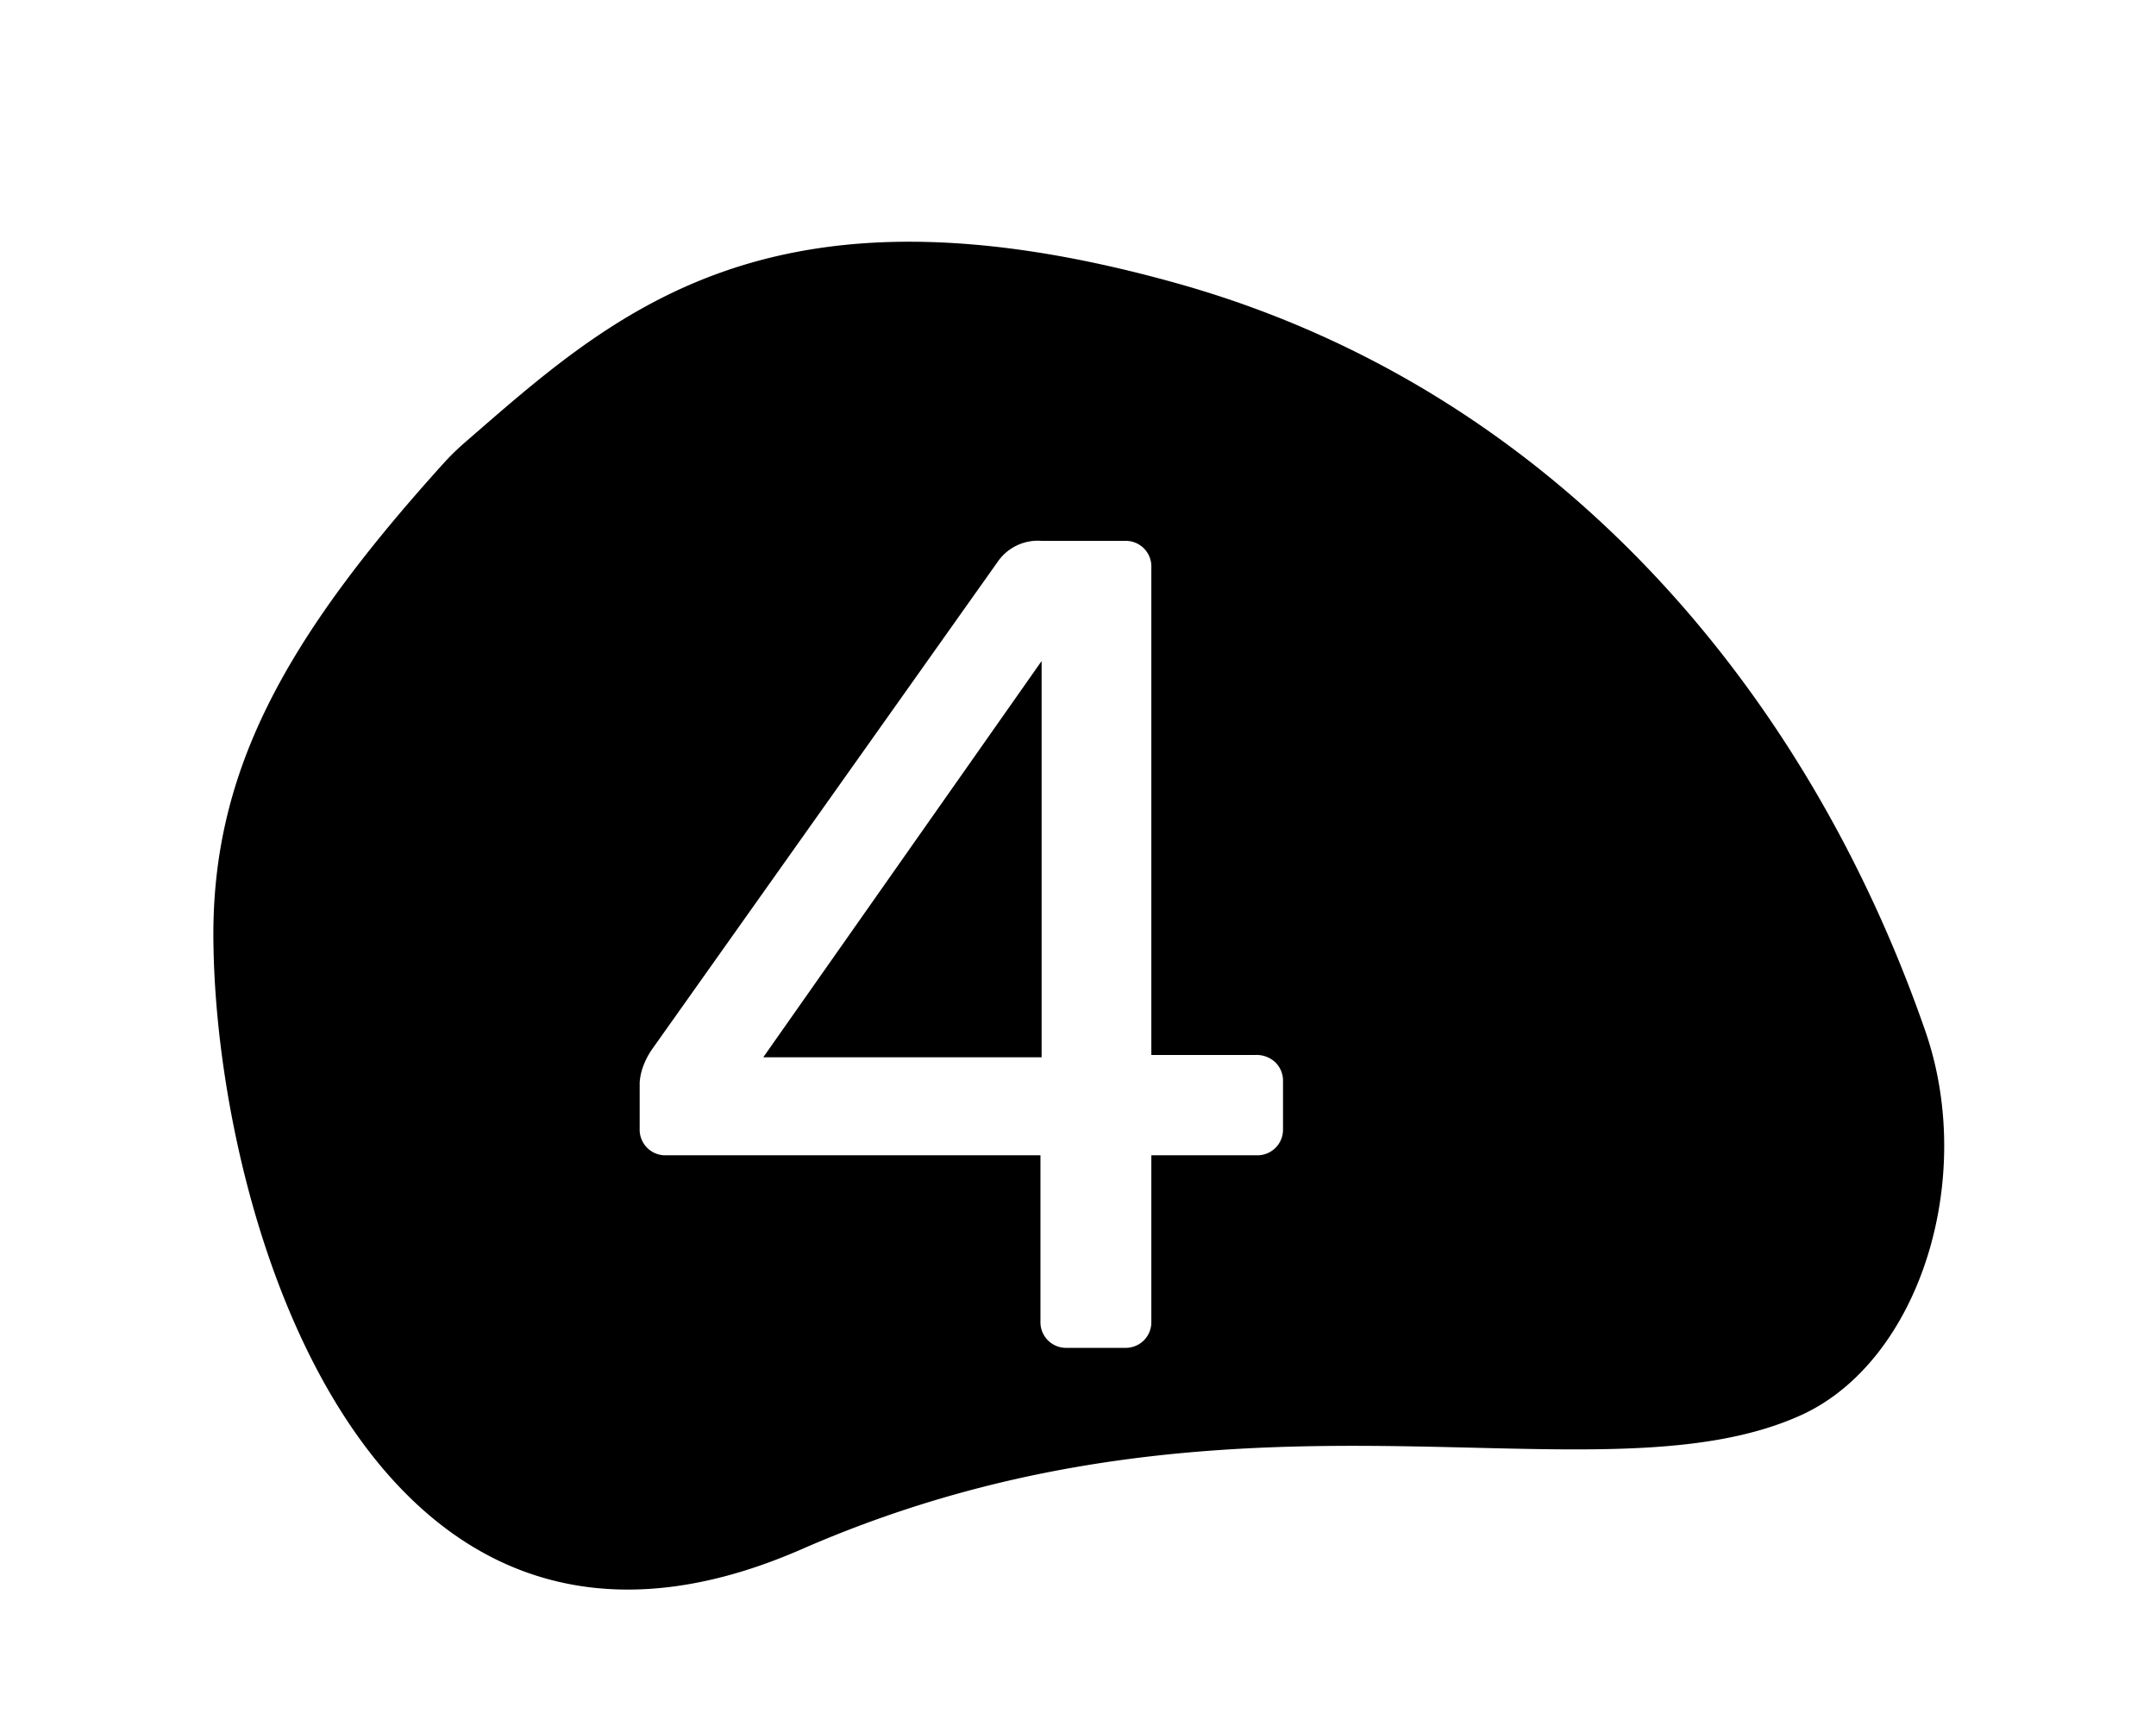
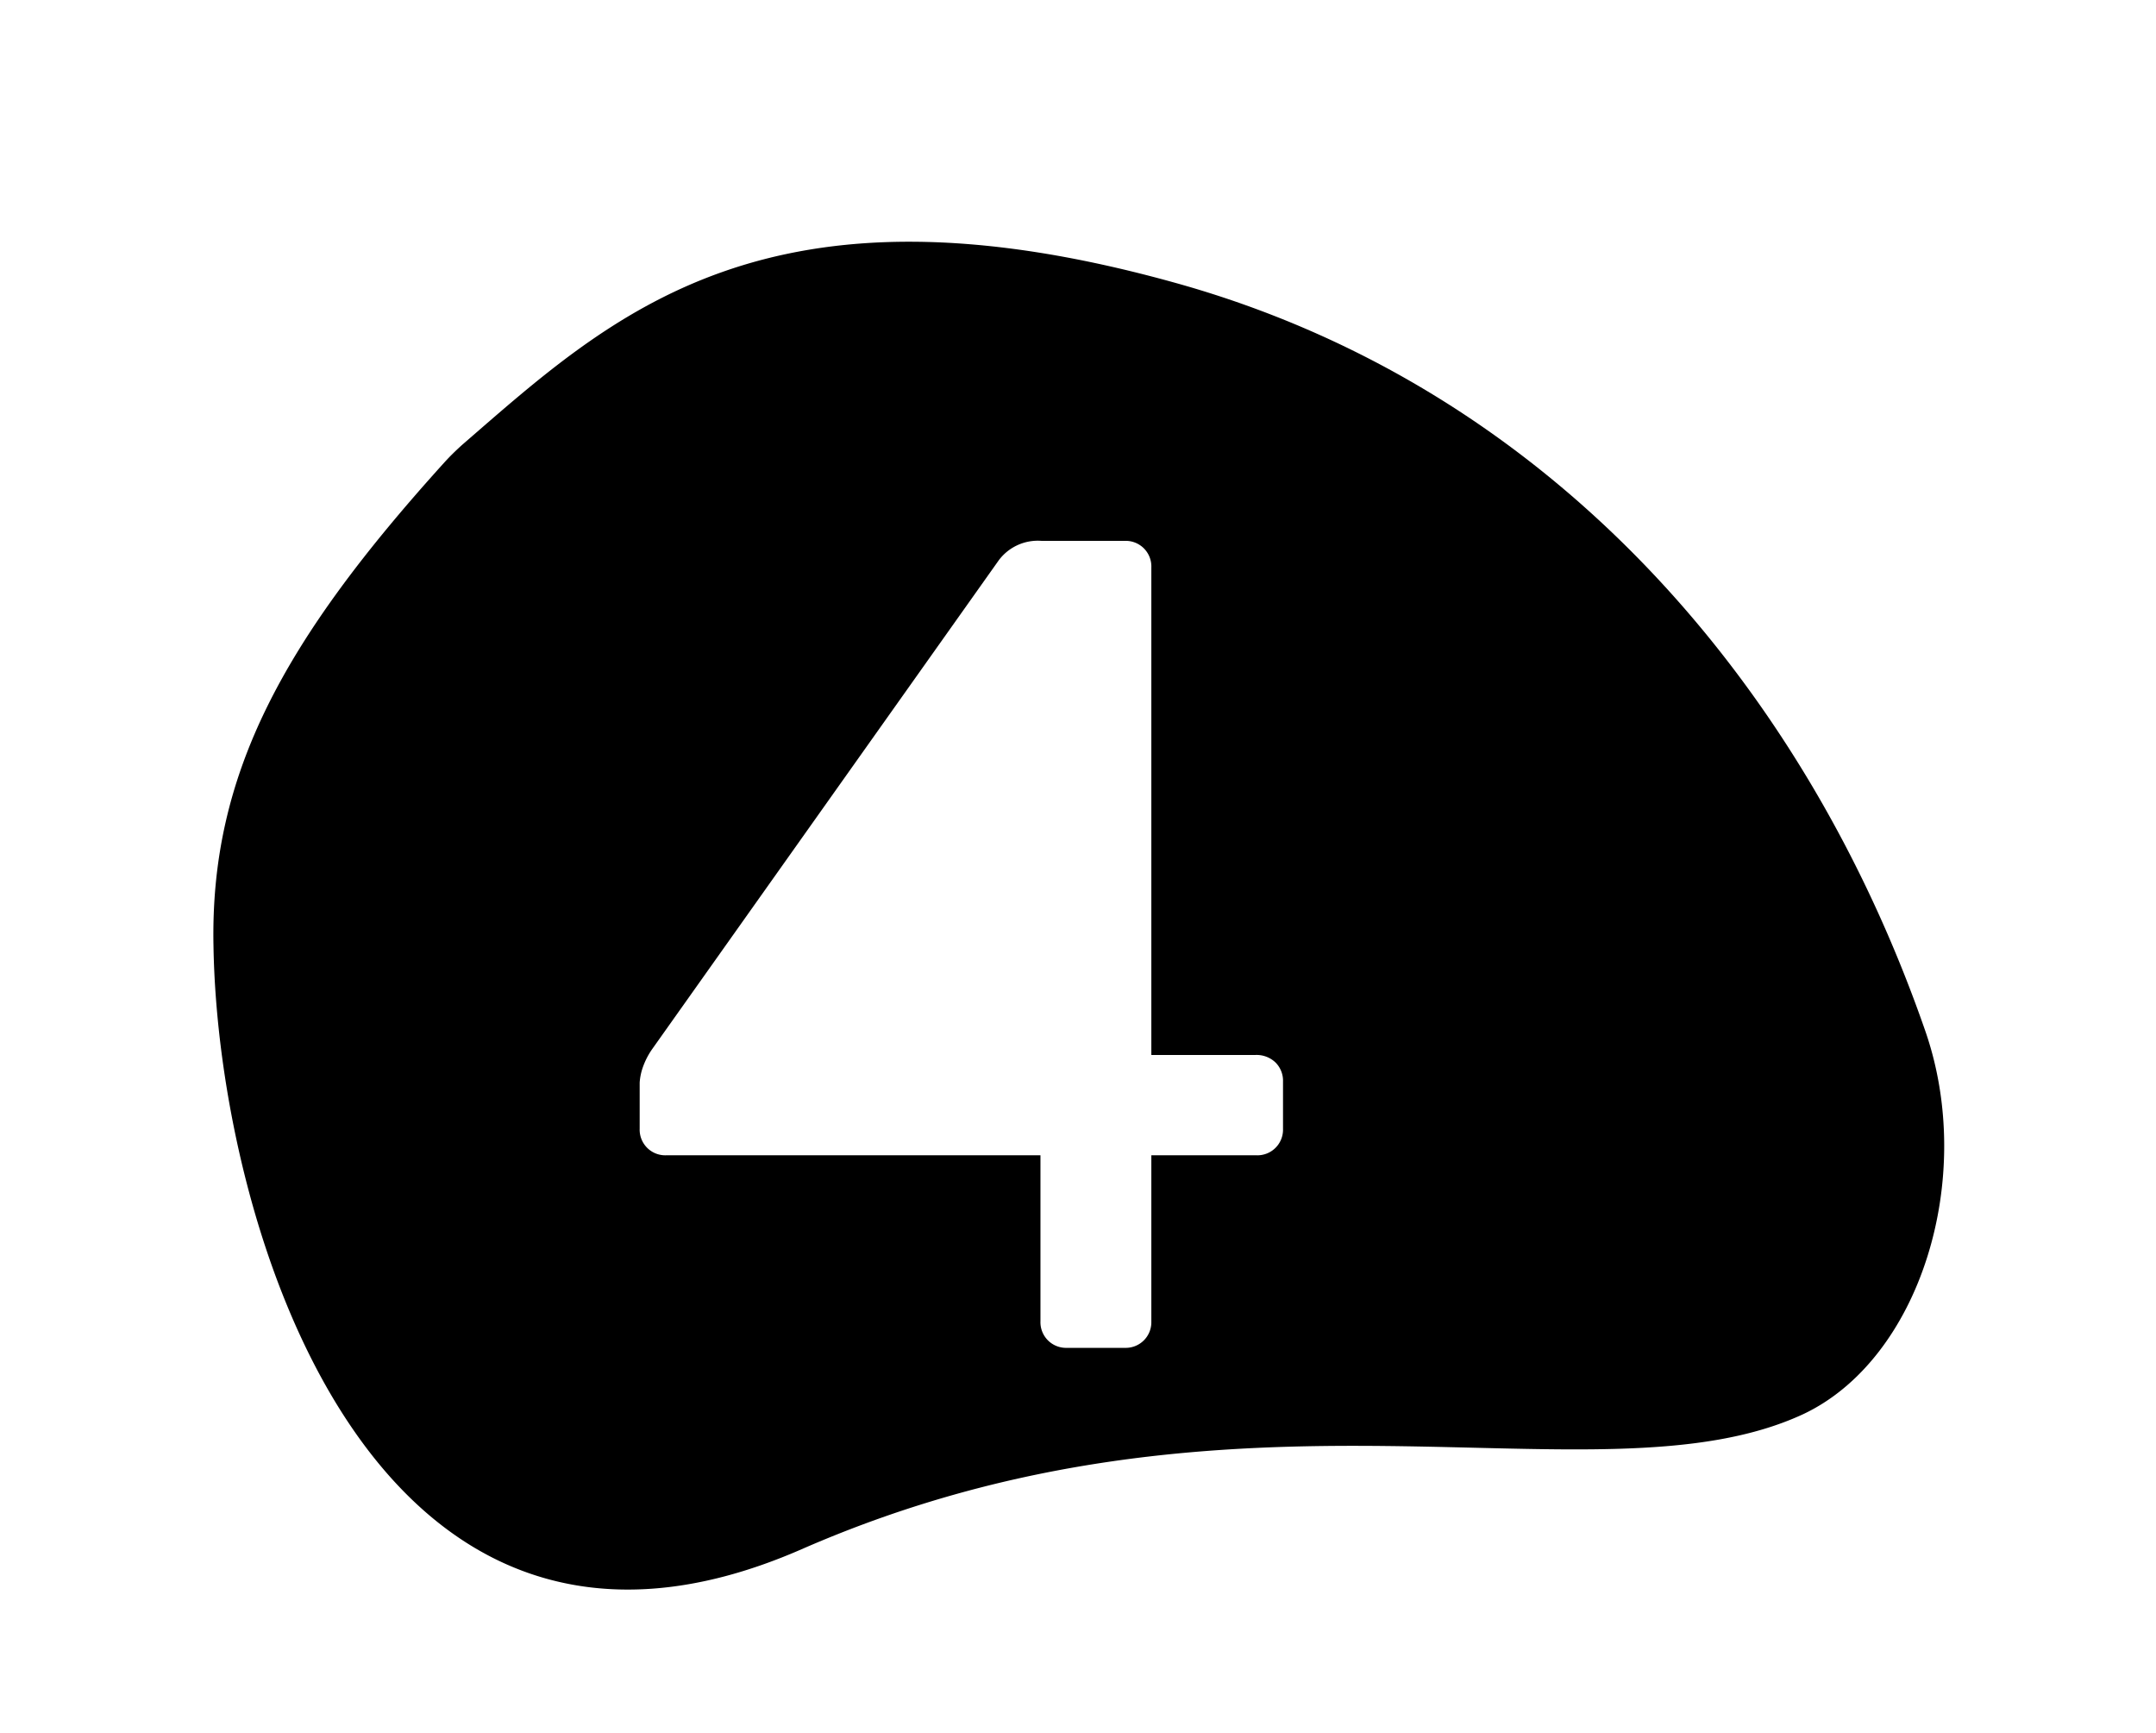
<svg xmlns="http://www.w3.org/2000/svg" id="Layer_1" data-name="Layer 1" viewBox="0 0 112 90">
-   <polygon points="54.11 54.91 54.11 34.33 39.65 54.91 54.11 54.91" />
  <path d="M100,53.5c-6.26-18-19.51-33.39-38.91-38.8C39.78,8.75,31.79,16.36,24,23.11c-.31.28-.62.58-.91.9-8.39,9.27-12.18,16.22-12,25.12.23,14.37,8.21,41.09,30.55,31.33,22.6-9.88,41.32-2.08,52-7C99.73,70.62,102.69,61.18,100,53.5ZM66.65,58.63A1.33,1.33,0,0,1,65.27,60H59.81v8.64A1.33,1.33,0,0,1,58.43,70h-3a1.33,1.33,0,0,1-1.38-1.38V60H34.61a1.33,1.33,0,0,1-1.38-1.38v-2.4a3,3,0,0,1,.15-.75,3.89,3.89,0,0,1,.51-1l18-25.38a2.53,2.53,0,0,1,2.22-1h4.32a1.33,1.33,0,0,1,1.38,1.38V54.79h5.4a1.42,1.42,0,0,1,1.05.39,1.34,1.34,0,0,1,.39,1Z" />
</svg>